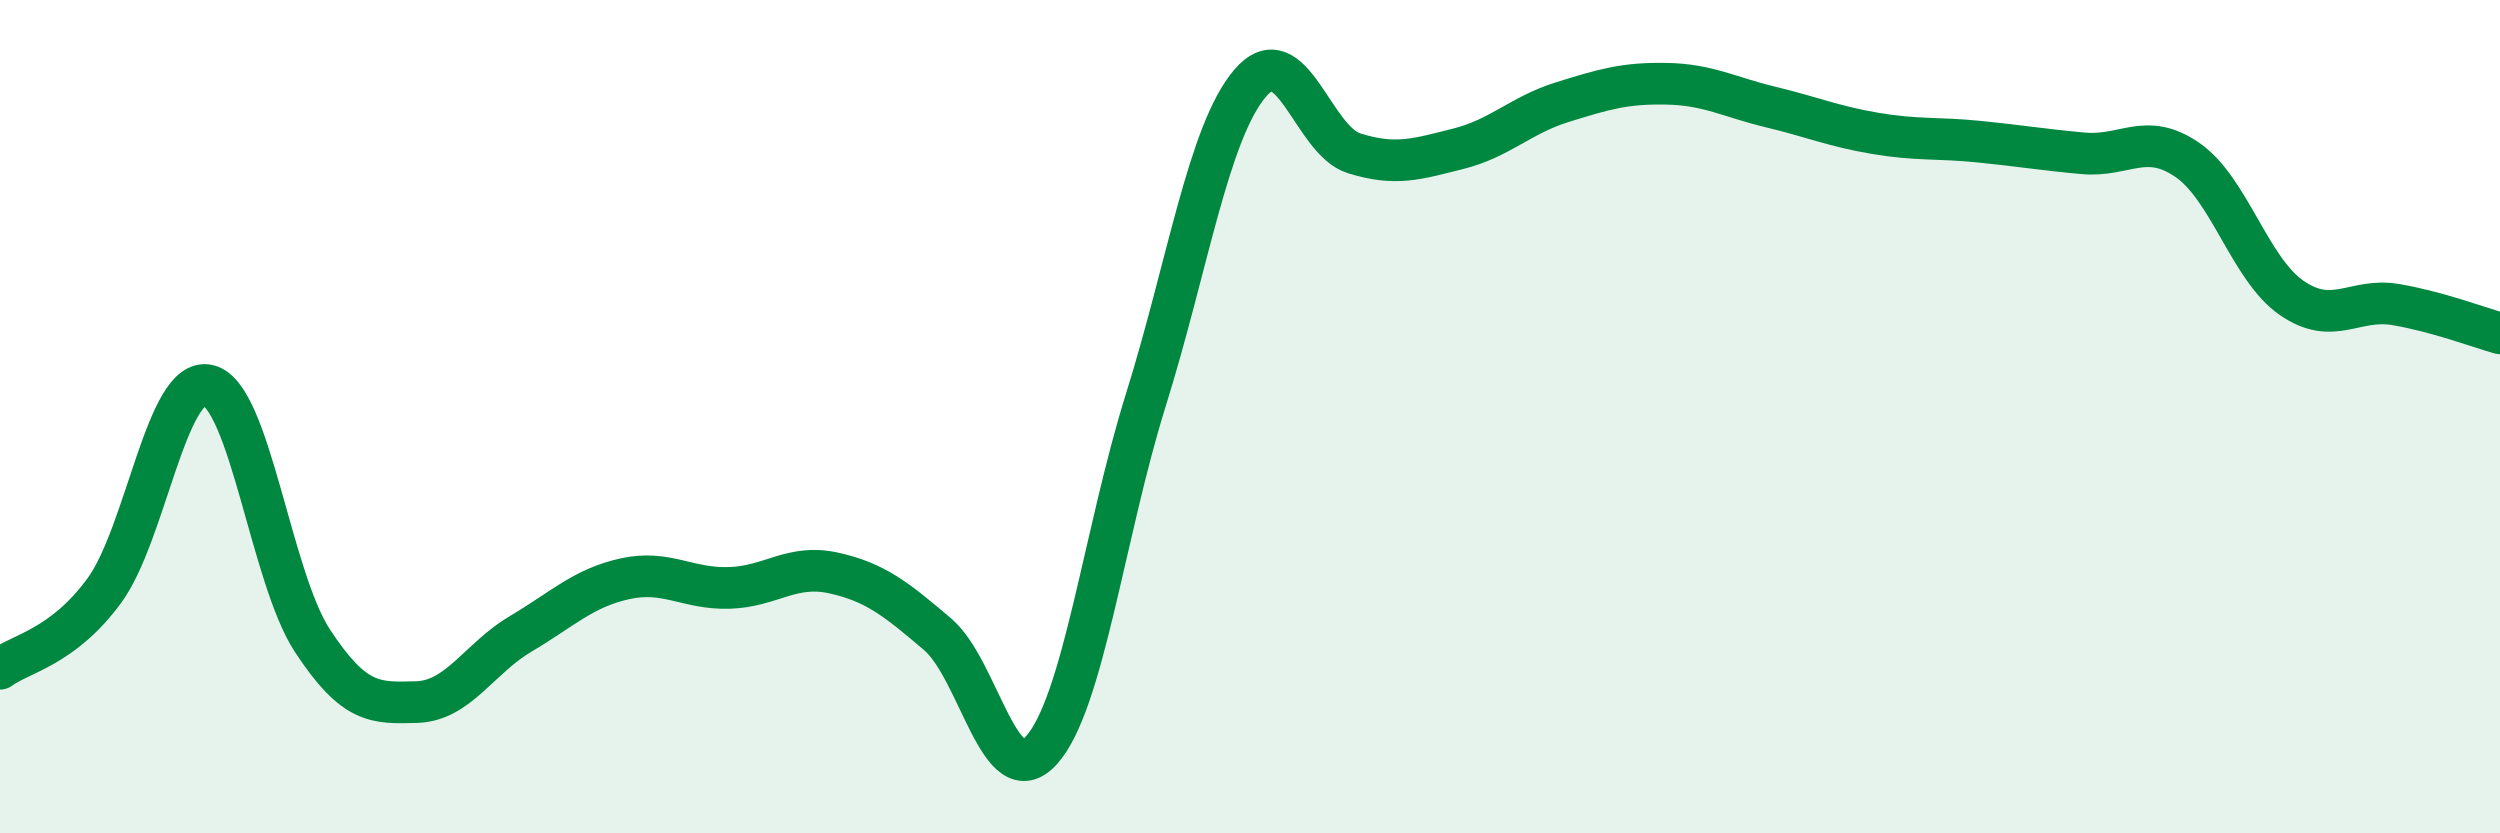
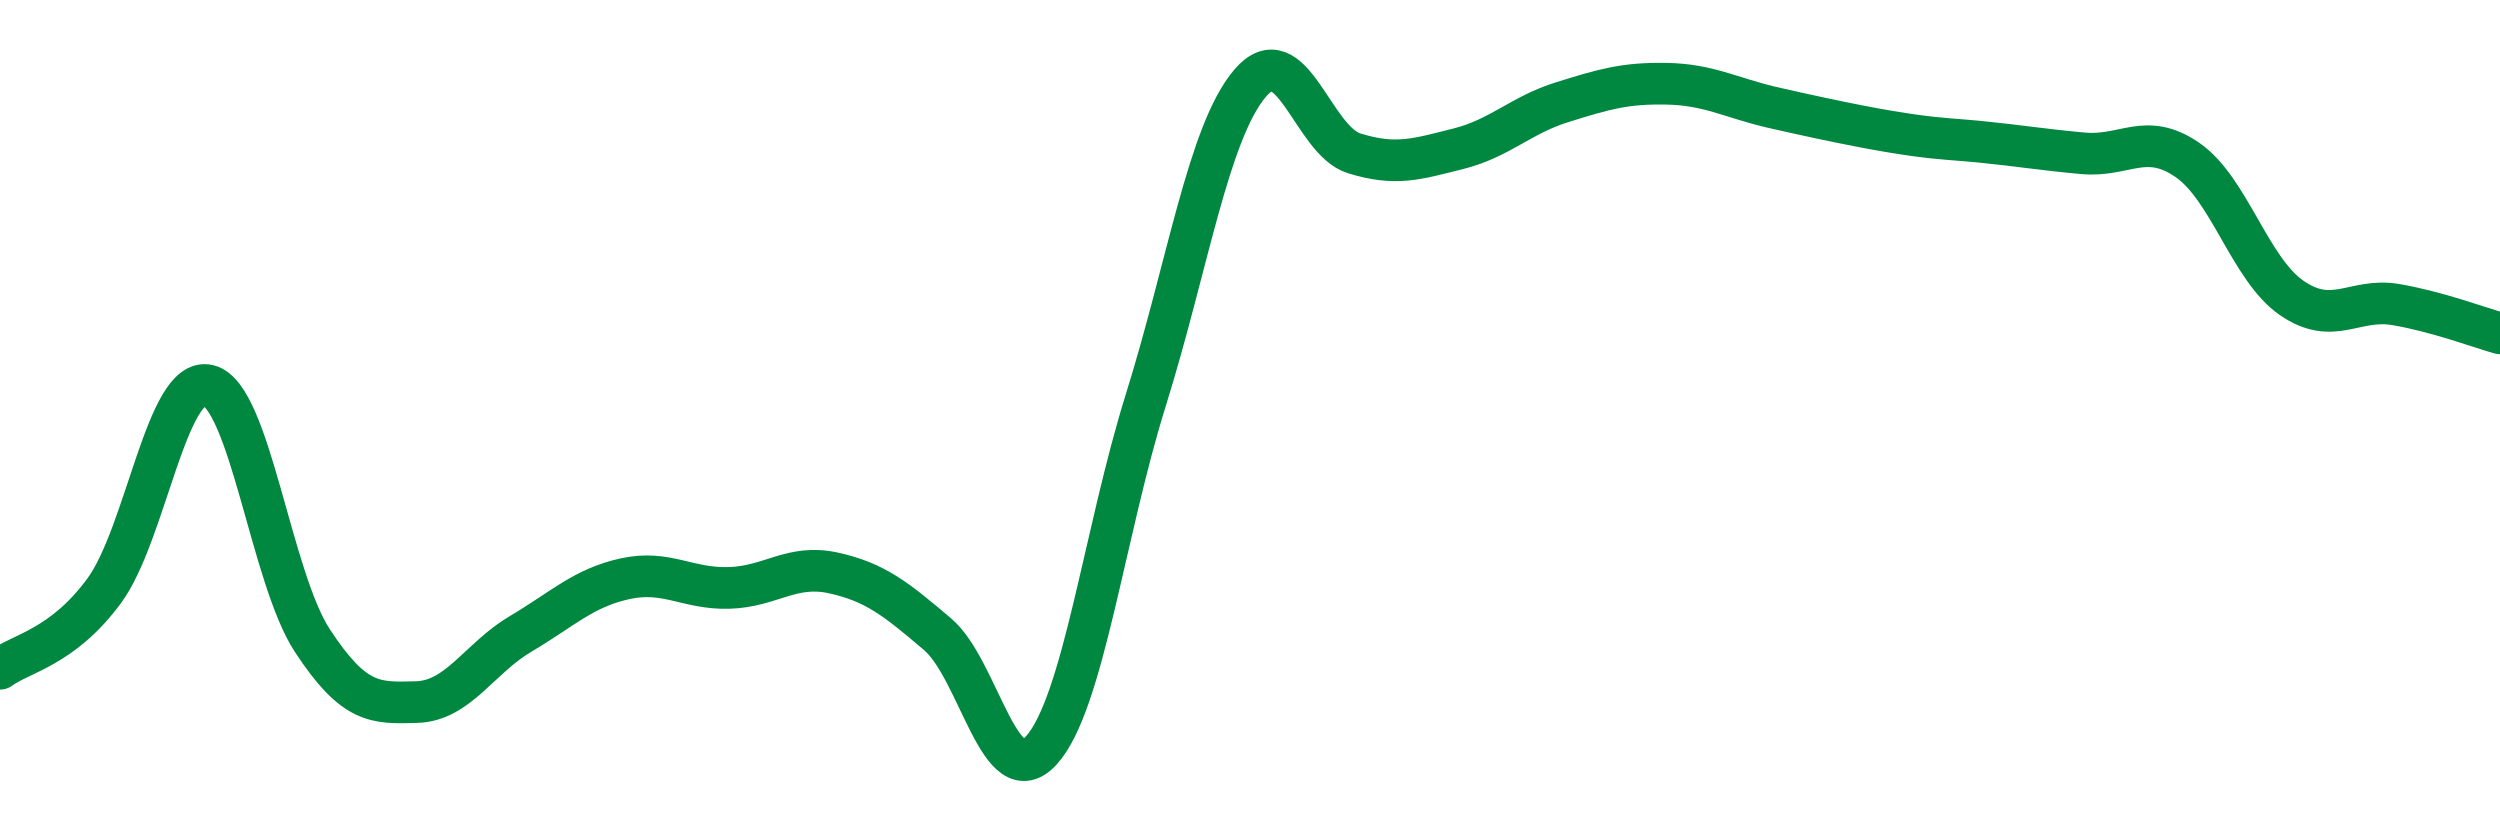
<svg xmlns="http://www.w3.org/2000/svg" width="60" height="20" viewBox="0 0 60 20">
-   <path d="M 0,16.05 C 0.5,15.68 1.5,15.54 2.5,14.18 C 3.5,12.82 4,9.01 5,9.25 C 6,9.49 6.5,13.86 7.5,15.38 C 8.5,16.9 9,16.88 10,16.85 C 11,16.82 11.5,15.8 12.5,15.21 C 13.5,14.62 14,14.11 15,13.89 C 16,13.67 16.5,14.14 17.5,14.11 C 18.5,14.08 19,13.53 20,13.75 C 21,13.97 21.5,14.37 22.5,15.22 C 23.5,16.07 24,19.12 25,18 C 26,16.88 26.5,12.8 27.5,9.6 C 28.5,6.4 29,3.18 30,2 C 31,0.82 31.5,3.37 32.5,3.68 C 33.5,3.99 34,3.82 35,3.57 C 36,3.32 36.5,2.76 37.5,2.45 C 38.5,2.14 39,1.99 40,2.01 C 41,2.03 41.5,2.33 42.5,2.57 C 43.5,2.81 44,3.03 45,3.2 C 46,3.37 46.5,3.3 47.5,3.4 C 48.5,3.5 49,3.59 50,3.68 C 51,3.77 51.5,3.15 52.5,3.84 C 53.5,4.53 54,6.46 55,7.15 C 56,7.84 56.5,7.14 57.5,7.31 C 58.5,7.48 59.5,7.86 60,8L60 20L0 20Z" fill="#008740" opacity="0.1" stroke-linecap="round" stroke-linejoin="round" />
-   <path d="M 0,16.05 C 0.5,15.68 1.5,15.54 2.5,14.18 C 3.5,12.82 4,9.01 5,9.25 C 6,9.49 6.5,13.86 7.5,15.38 C 8.5,16.9 9,16.88 10,16.85 C 11,16.82 11.5,15.8 12.5,15.21 C 13.5,14.62 14,14.11 15,13.89 C 16,13.67 16.5,14.14 17.5,14.11 C 18.5,14.08 19,13.53 20,13.75 C 21,13.97 21.5,14.37 22.5,15.22 C 23.5,16.07 24,19.12 25,18 C 26,16.88 26.5,12.8 27.5,9.6 C 28.5,6.4 29,3.18 30,2 C 31,0.82 31.5,3.37 32.5,3.68 C 33.5,3.99 34,3.82 35,3.57 C 36,3.32 36.5,2.76 37.5,2.45 C 38.5,2.14 39,1.99 40,2.01 C 41,2.03 41.5,2.33 42.5,2.57 C 43.5,2.81 44,3.03 45,3.2 C 46,3.37 46.5,3.3 47.5,3.4 C 48.5,3.5 49,3.59 50,3.68 C 51,3.77 51.5,3.15 52.5,3.84 C 53.5,4.53 54,6.46 55,7.15 C 56,7.84 56.5,7.14 57.5,7.31 C 58.5,7.48 59.5,7.86 60,8" stroke="#008740" stroke-width="1" fill="none" stroke-linecap="round" stroke-linejoin="round" />
+   <path d="M 0,16.05 C 0.5,15.68 1.5,15.54 2.5,14.18 C 3.5,12.82 4,9.01 5,9.25 C 6,9.49 6.5,13.86 7.5,15.38 C 8.5,16.9 9,16.88 10,16.85 C 11,16.82 11.5,15.8 12.5,15.21 C 13.5,14.62 14,14.11 15,13.89 C 16,13.67 16.5,14.14 17.5,14.11 C 18.5,14.08 19,13.53 20,13.75 C 21,13.97 21.5,14.37 22.5,15.22 C 23.5,16.07 24,19.12 25,18 C 26,16.88 26.5,12.8 27.5,9.6 C 28.5,6.4 29,3.18 30,2 C 31,0.82 31.5,3.37 32.5,3.68 C 33.5,3.99 34,3.82 35,3.57 C 36,3.32 36.5,2.76 37.5,2.45 C 38.5,2.14 39,1.99 40,2.01 C 41,2.03 41.5,2.33 42.5,2.57 C 46,3.37 46.5,3.3 47.5,3.4 C 48.5,3.5 49,3.59 50,3.68 C 51,3.77 51.5,3.15 52.5,3.84 C 53.5,4.53 54,6.46 55,7.15 C 56,7.84 56.5,7.14 57.5,7.31 C 58.5,7.48 59.5,7.86 60,8" stroke="#008740" stroke-width="1" fill="none" stroke-linecap="round" stroke-linejoin="round" />
</svg>